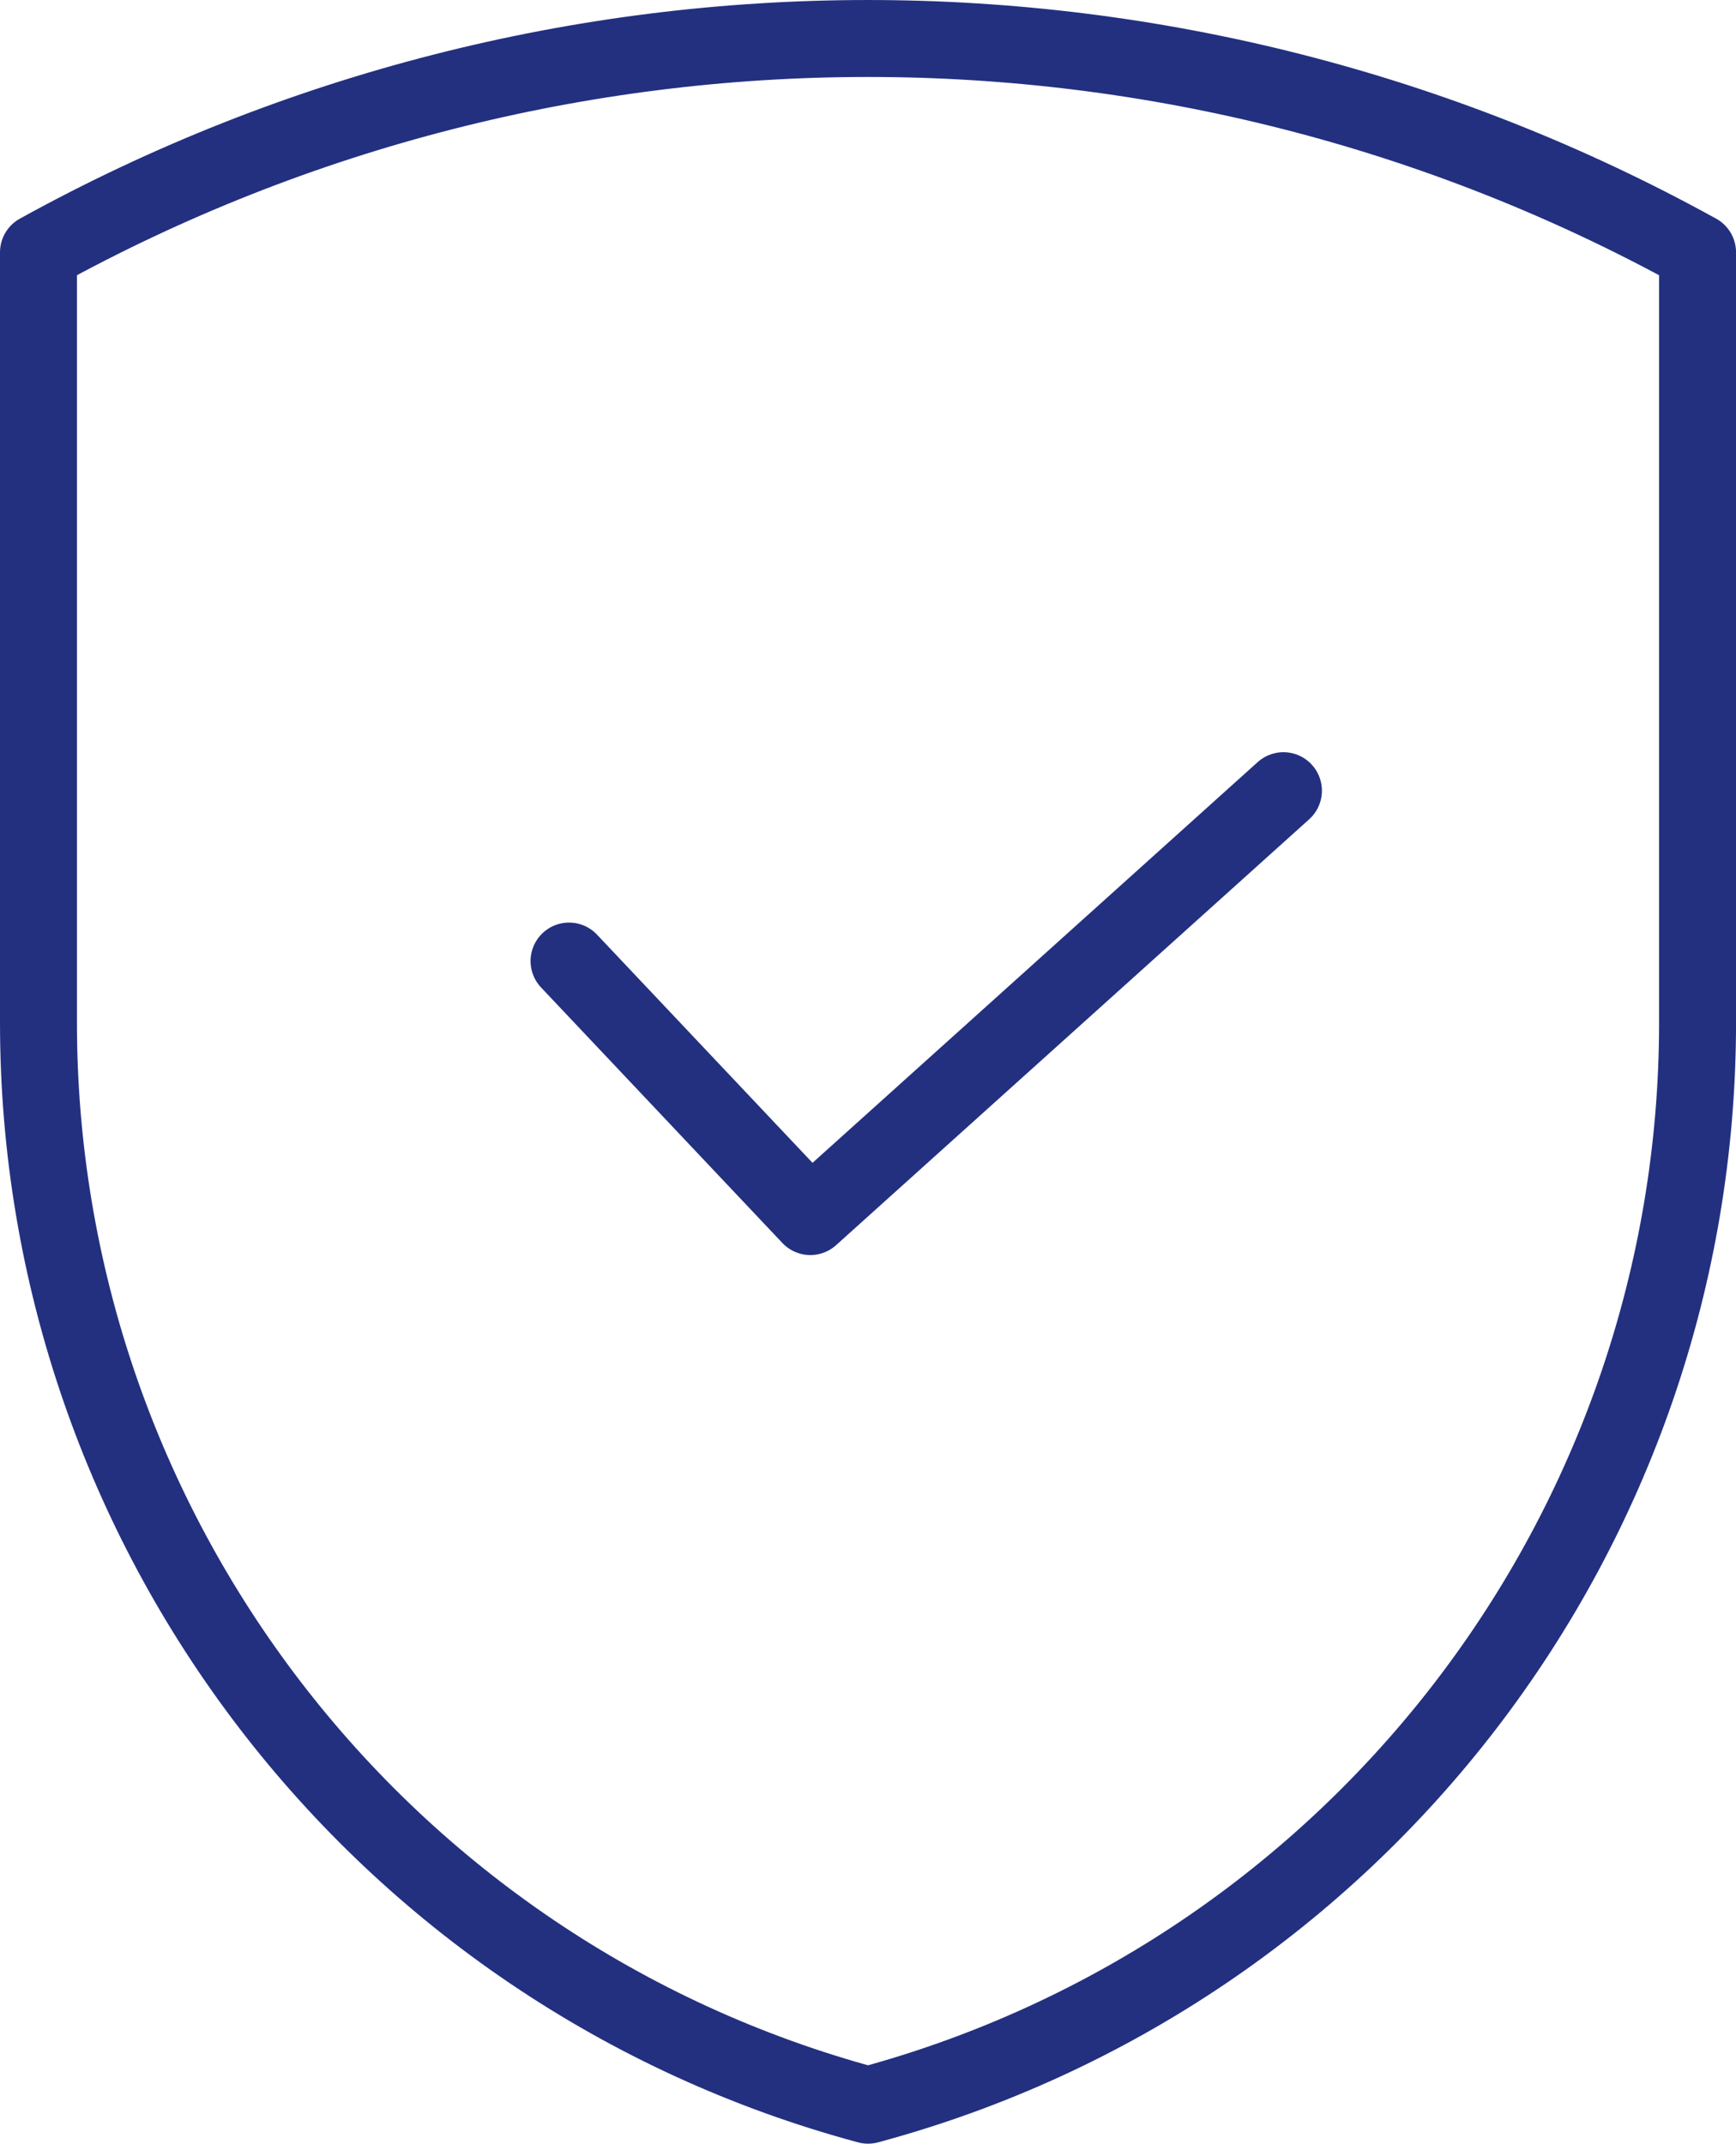
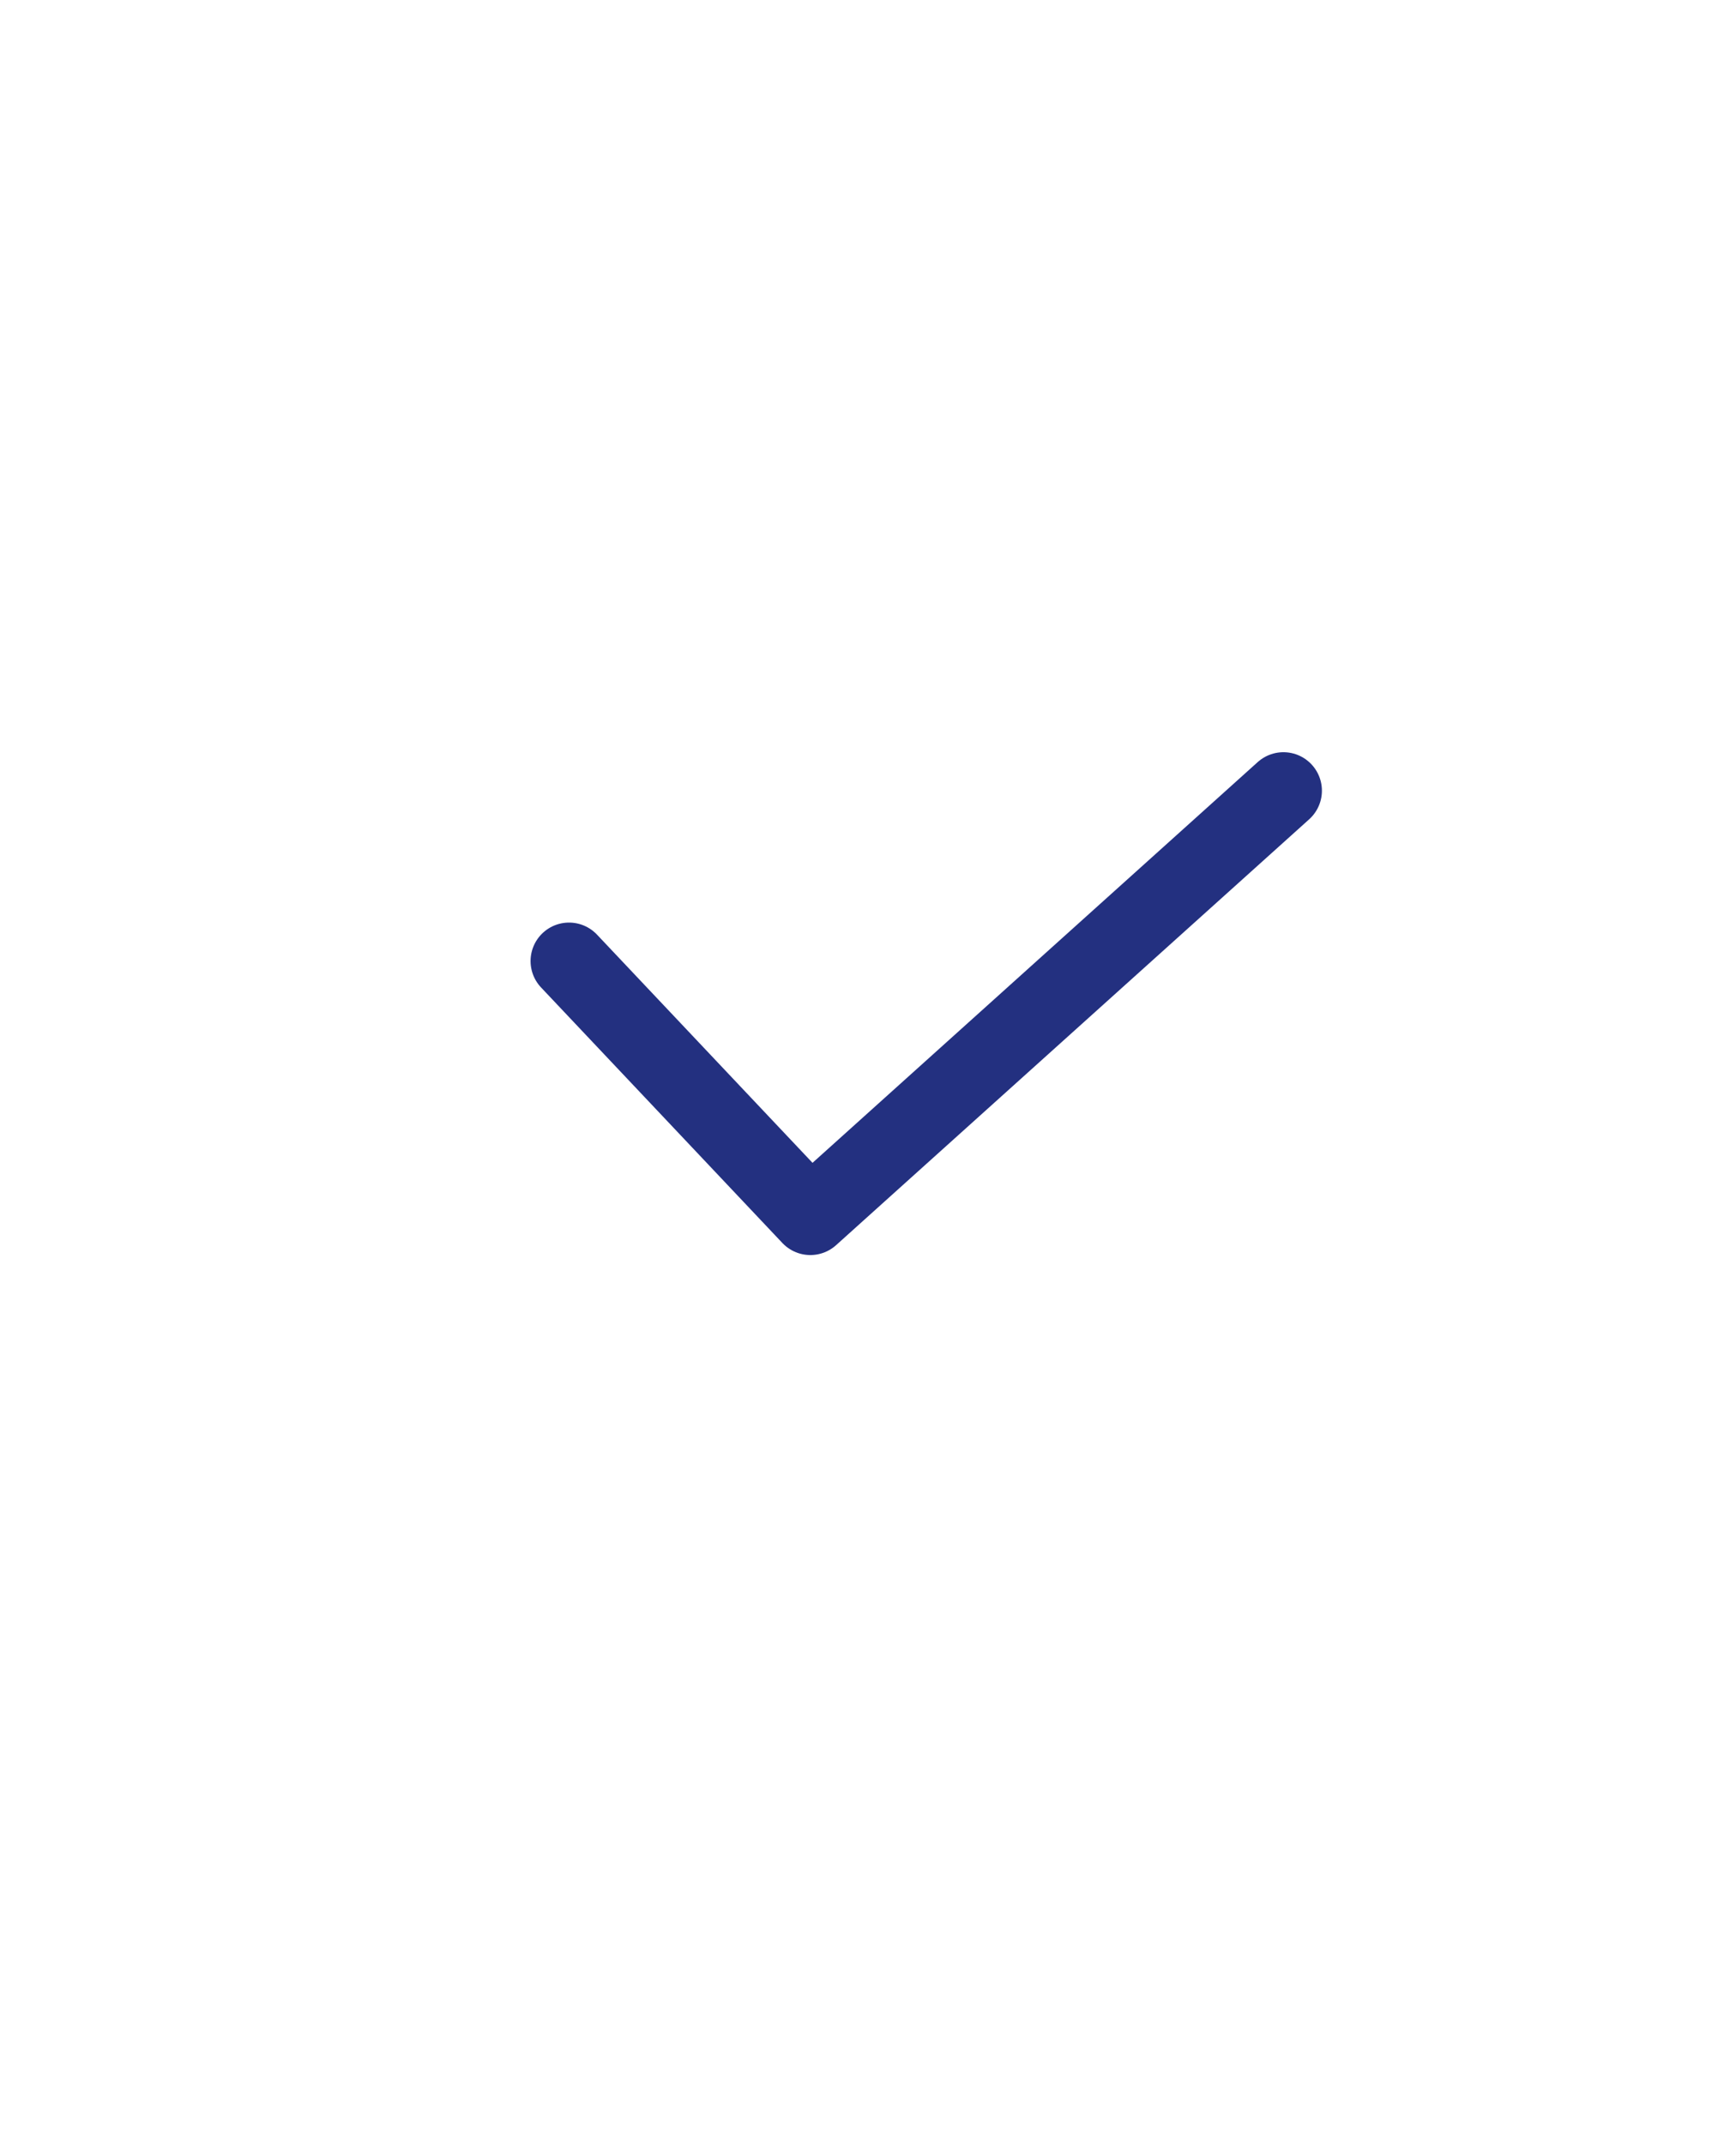
<svg xmlns="http://www.w3.org/2000/svg" id="Livello_2" viewBox="0 0 496.33 612.78">
  <defs>
    <style>.cls-1{fill:none;stroke:#233080;stroke-linecap:round;stroke-linejoin:round;stroke-width:22px;}</style>
  </defs>
  <g id="Livello_1-2">
-     <path class="cls-1" d="m248.17,601.78h0s0,0,0,0C108.24,564.11,11,437.23,11,292.32V72.13s0,0,0,0c147.42-81.4,326.28-81.51,473.8-.29l.54.29v220.19c0,144.91-97.24,271.79-237.17,309.46Z" />
    <polyline class="cls-1" points="162.69 274.72 231.68 347.76 366.94 226.02" />
  </g>
</svg>